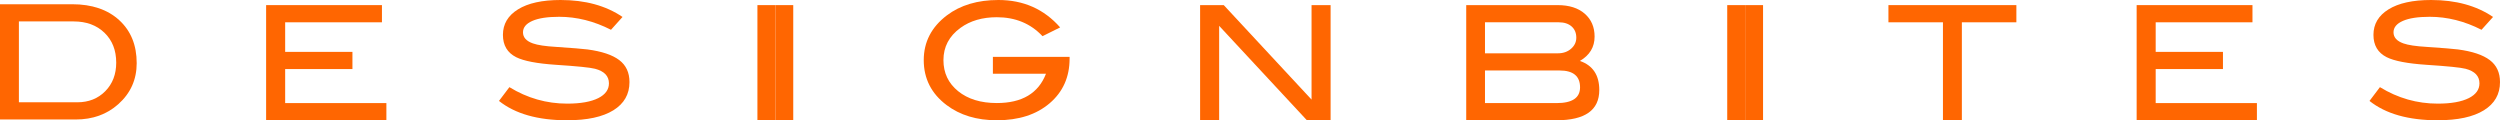
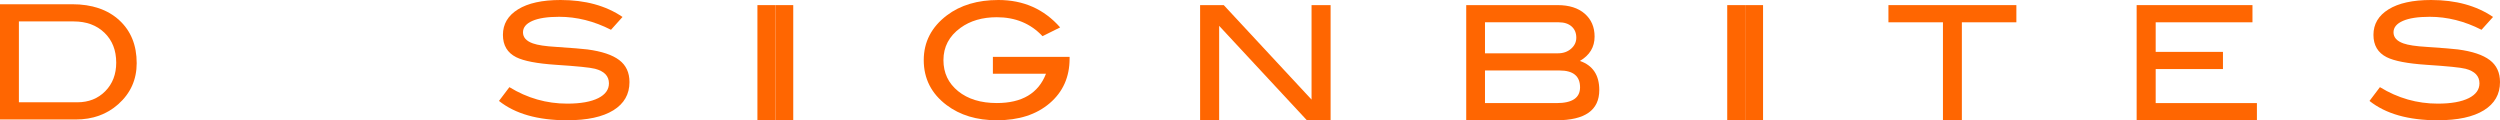
<svg xmlns="http://www.w3.org/2000/svg" width="977px" height="47px" viewBox="0 0 977 47" version="1.1">
  <title>Designbites_Logo@1x</title>
  <desc>Created with Sketch.</desc>
  <defs />
  <g id="Page-1" stroke="none" stroke-width="1" fill="none" fill-rule="evenodd">
    <g id="Logo" transform="translate(-232, -532)" fill="#FF6601">
      <g id="Designbites_Logo" transform="translate(231, 532)">
        <path d="M31.218,39.975 C35.649,39.975 39.29,38.53 42.143,35.636 C44.994,32.742 46.419,29.026 46.419,24.488 C46.419,19.659 44.891,15.766 41.835,12.809 C38.778,9.853 34.767,8.374 29.802,8.374 L8.385,8.374 L8.385,39.975 L31.218,39.975 Z M29.187,1.656 C36.942,1.656 43.086,3.741 47.621,7.909 C52.154,12.077 54.42,17.665 54.42,24.673 C54.42,31.101 52.02,36.452 47.22,40.723 C42.747,44.704 37.209,46.695 30.603,46.695 L0.999,46.695 L0.999,1.656 L29.187,1.656 Z" id="Fill-1" />
-         <polygon id="Fill-4" points="152 47 105 47 105 2 150.264 2 150.264 8.714 112.441 8.714 112.441 20.274 138.732 20.274 138.732 26.986 112.441 26.986 112.441 40.286 152 40.286" />
        <path d="M239.775,11.642 C233.148,8.257 226.397,6.564 219.523,6.564 C214.955,6.564 211.456,7.101 209.027,8.174 C206.598,9.248 205.384,10.734 205.384,12.632 C205.384,14.614 206.681,16.06 209.274,16.967 C211.126,17.628 214.153,18.082 218.351,18.329 C224.525,18.743 228.601,19.072 230.576,19.319 C236.173,20.064 240.31,21.447 242.987,23.468 C245.662,25.492 247,28.361 247,32.077 C247,36.825 244.901,40.498 240.702,43.099 C236.504,45.699 230.473,47 222.611,47 C211.209,47 202.338,44.483 196,39.445 L200.075,34.058 C207.072,38.352 214.604,40.498 222.673,40.498 C227.899,40.498 231.955,39.777 234.837,38.331 C237.593,36.927 238.973,35.008 238.973,32.572 C238.973,29.722 237.161,27.825 233.539,26.875 C231.646,26.38 226.542,25.863 218.228,25.326 C210.859,24.831 205.694,23.841 202.73,22.355 C199.271,20.62 197.544,17.711 197.544,13.624 C197.544,9.413 199.509,6.09 203.44,3.654 C207.37,1.218 212.917,0 220.08,0 C229.713,0 237.778,2.209 244.284,6.625 L239.775,11.642 Z" id="Fill-6" />
        <polygon id="Fill-8" points="297 47 304 47 304 2 297 2" />
        <polygon id="Fill-8-Copy" points="676 47 683 47 683 2 676 2" />
        <polygon id="Fill-10" points="304 47 311 47 311 2 304 2" />
        <polygon id="Fill-10-Copy" points="683 47 690 47 690 2 683 2" />
        <path d="M419,22.886 C419,30.09 416.405,35.909 411.214,40.346 C406.021,44.784 399.138,47 390.562,47 C382.723,47 376.179,45.022 370.926,41.065 C364.975,36.577 362,30.721 362,23.501 C362,16.401 365.017,10.568 371.049,5.997 C376.342,2 383.053,0 391.177,0 C400.985,0 409.028,3.571 415.306,10.709 L408.413,14.137 C403.776,9.201 397.826,6.731 390.562,6.731 C384.898,6.731 380.159,8.12 376.342,10.893 C371.911,14.117 369.695,18.319 369.695,23.501 C369.695,28.48 371.603,32.517 375.42,35.618 C379.236,38.719 384.283,40.269 390.562,40.269 C400.411,40.269 406.812,36.455 409.766,28.824 L389.022,28.824 L389.022,22.215 L419,22.215 L419,22.886 Z" id="Fill-11" />
        <polygon id="Fill-12" points="521 47 511.738 47 477.444 10.098 477.444 47 470 47 470 2 479.244 2 513.554 38.921 513.554 2 521 2" />
        <path d="M609.318,40.286 C615.431,40.286 618.485,38.237 618.485,34.136 C618.485,29.743 615.816,27.545 610.48,27.545 L581.333,27.545 L581.333,40.286 L609.318,40.286 Z M609.868,20.833 C611.905,20.833 613.606,20.239 614.972,19.053 C616.336,17.865 617.018,16.418 617.018,14.711 C617.018,12.878 616.407,11.419 615.185,10.336 C613.962,9.255 612.293,8.712 610.175,8.712 L581.333,8.712 L581.333,20.833 L609.868,20.833 Z M618.424,23.815 C623.474,25.556 626,29.348 626,35.19 C626,43.063 620.42,47 609.257,47 L574,47 L574,2 L609.746,2 C614.227,2 617.751,3.118 620.318,5.355 C622.884,7.593 624.168,10.577 624.168,14.307 C624.168,18.409 622.253,21.578 618.424,23.815 L618.424,23.815 Z" id="Fill-13" />
        <polygon id="Fill-16" points="789 8.713 767.695 8.713 767.695 47 760.305 47 760.305 8.713 739 8.713 739 2 789 2" />
        <polygon id="Fill-17" points="883 47 836 47 836 2 881.265 2 881.265 8.714 843.441 8.714 843.441 20.274 869.732 20.274 869.732 26.986 843.441 26.986 843.441 40.286 883 40.286" />
        <path d="M970.775,11.642 C964.148,8.257 957.397,6.564 950.523,6.564 C945.955,6.564 942.456,7.101 940.027,8.174 C937.598,9.248 936.384,10.734 936.384,12.632 C936.384,14.614 937.681,16.06 940.274,16.967 C942.126,17.628 945.153,18.082 949.351,18.329 C955.525,18.743 959.601,19.072 961.576,19.319 C967.173,20.064 971.31,21.447 973.987,23.468 C976.661,25.492 978,28.361 978,32.077 C978,36.825 975.899,40.498 971.701,43.099 C967.502,45.699 961.473,47 953.611,47 C942.209,47 933.338,44.483 927,39.445 L931.075,34.058 C938.072,38.352 945.604,40.498 953.673,40.498 C958.899,40.498 962.955,39.777 965.837,38.331 C968.593,36.927 969.973,35.008 969.973,32.572 C969.973,29.722 968.161,27.825 964.539,26.875 C962.646,26.38 957.542,25.863 949.228,25.326 C941.859,24.831 936.694,23.841 933.73,22.355 C930.271,20.62 928.544,17.711 928.544,13.624 C928.544,9.413 930.508,6.09 934.44,3.654 C938.37,1.218 943.917,0 951.079,0 C960.713,0 968.778,2.209 975.282,6.625 L970.775,11.642 Z" id="Fill-18" />
      </g>
    </g>
  </g>
</svg>